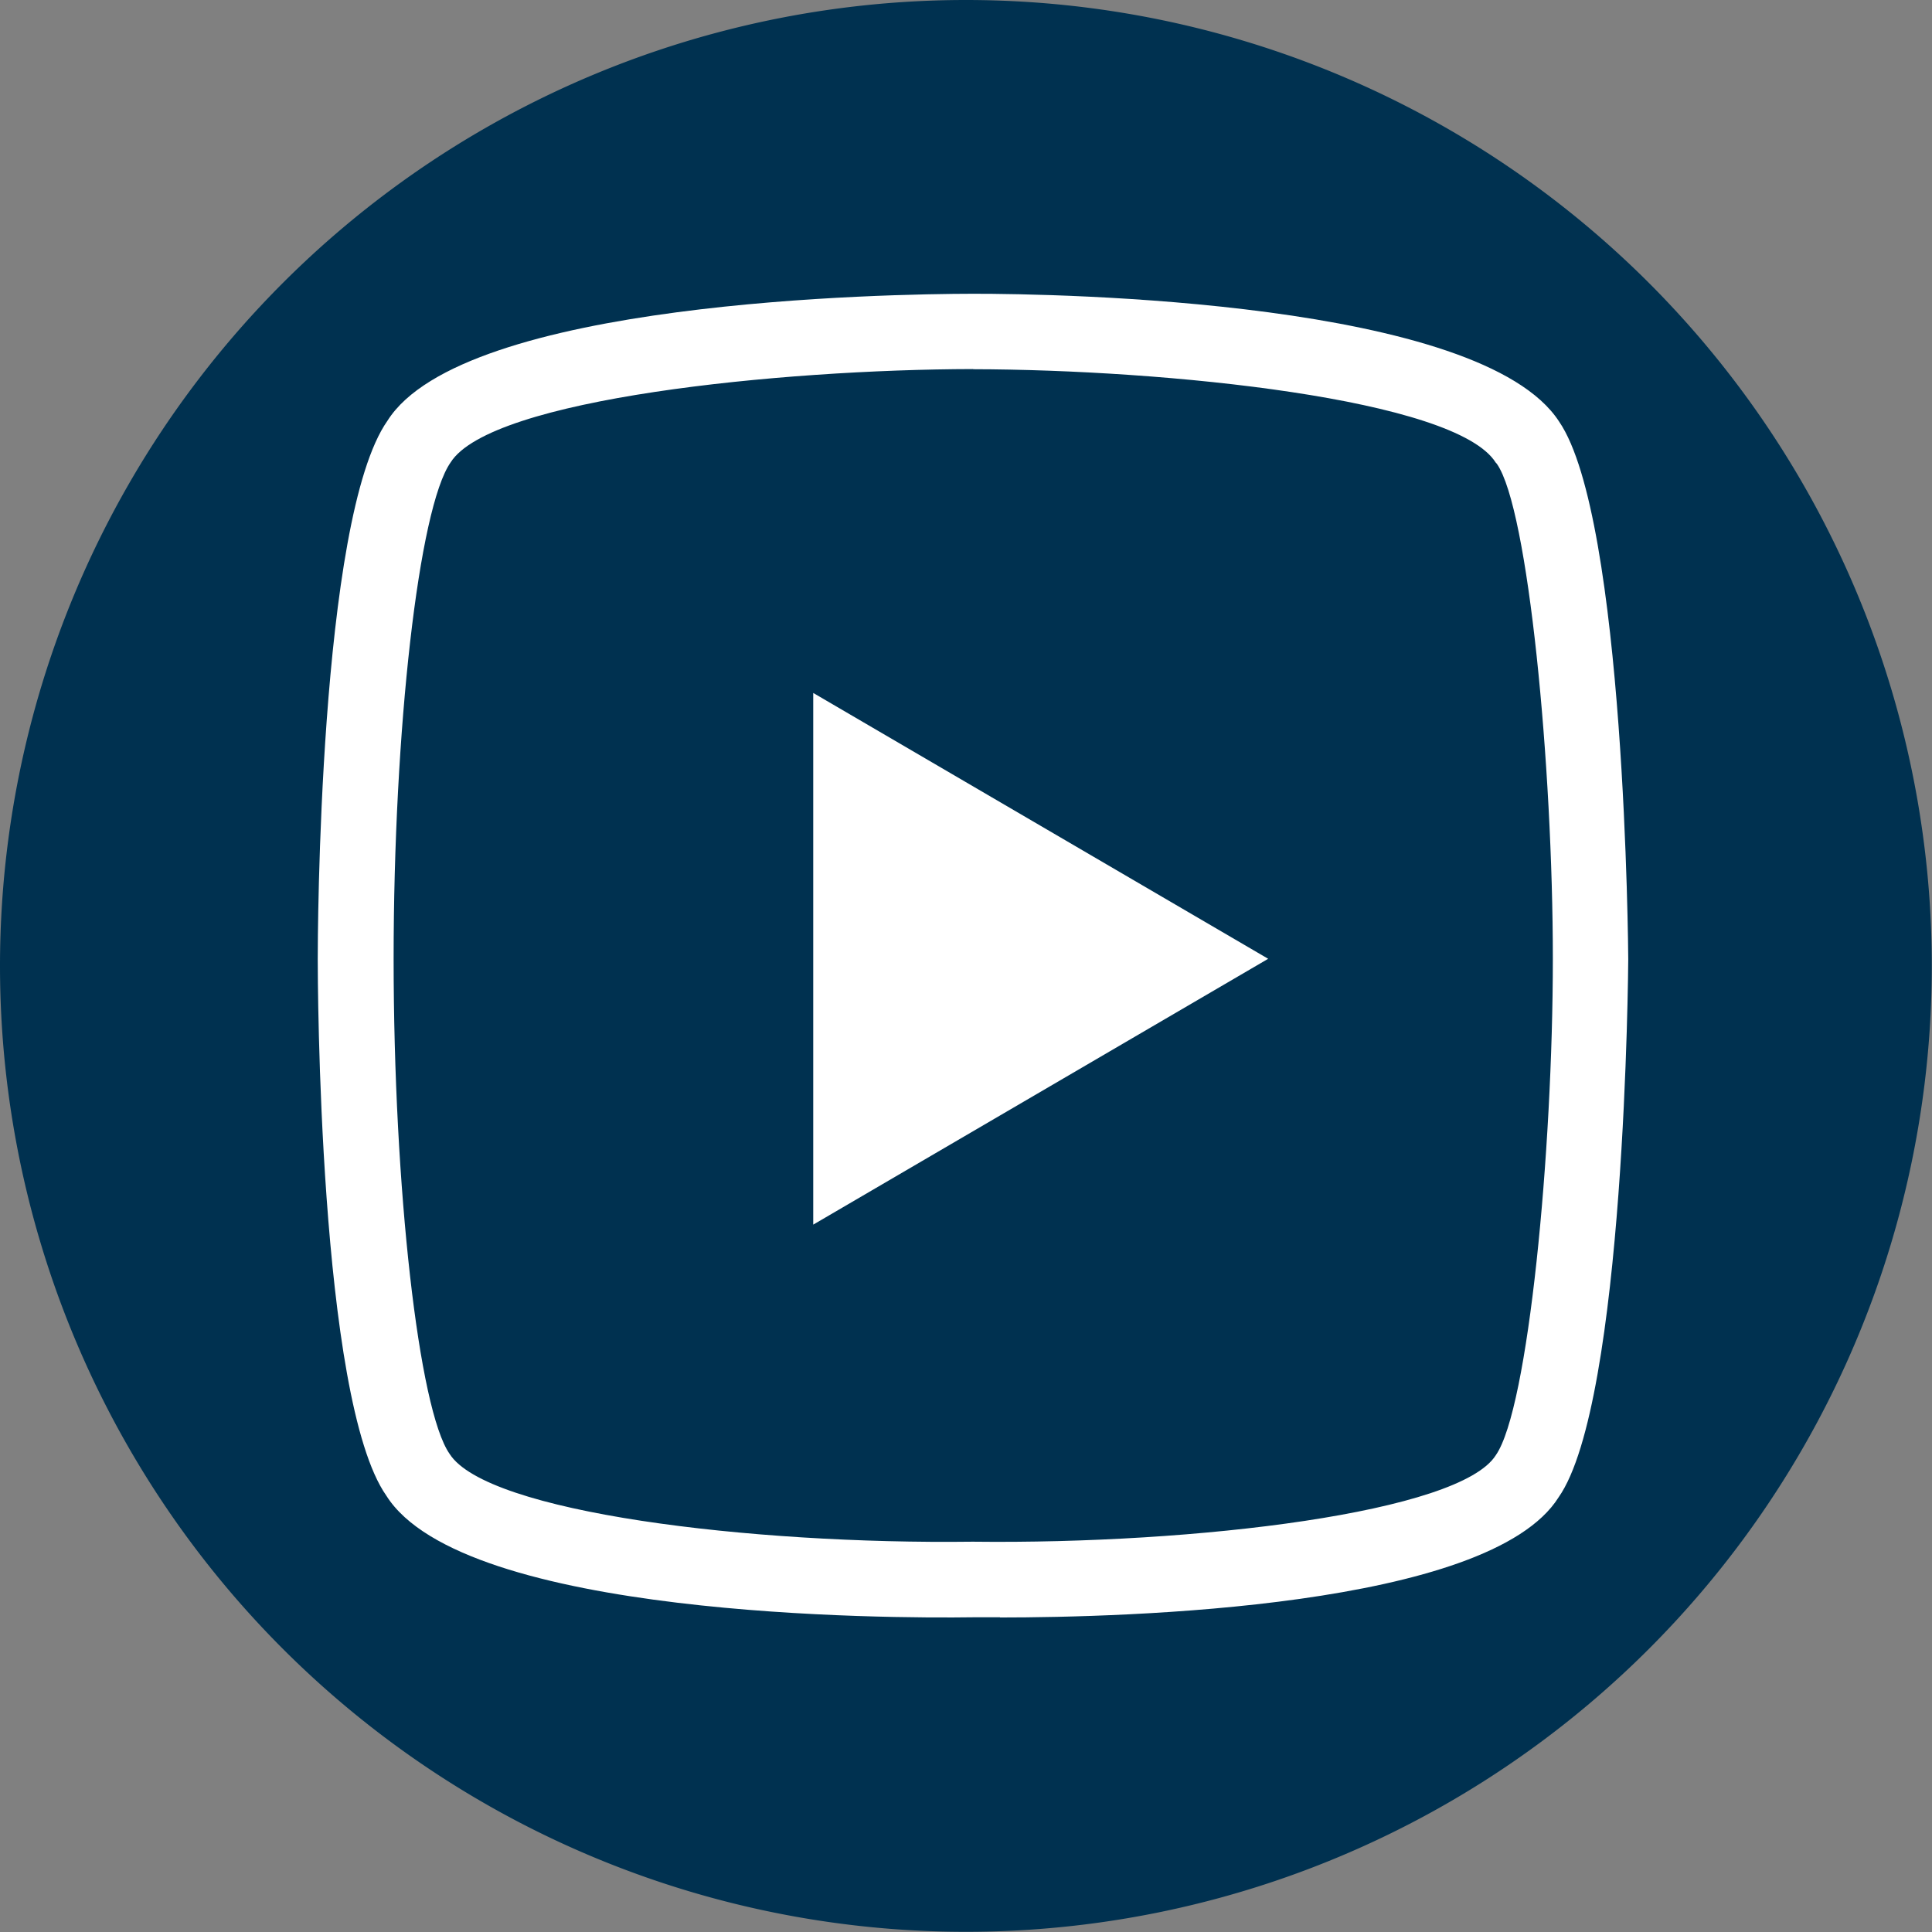
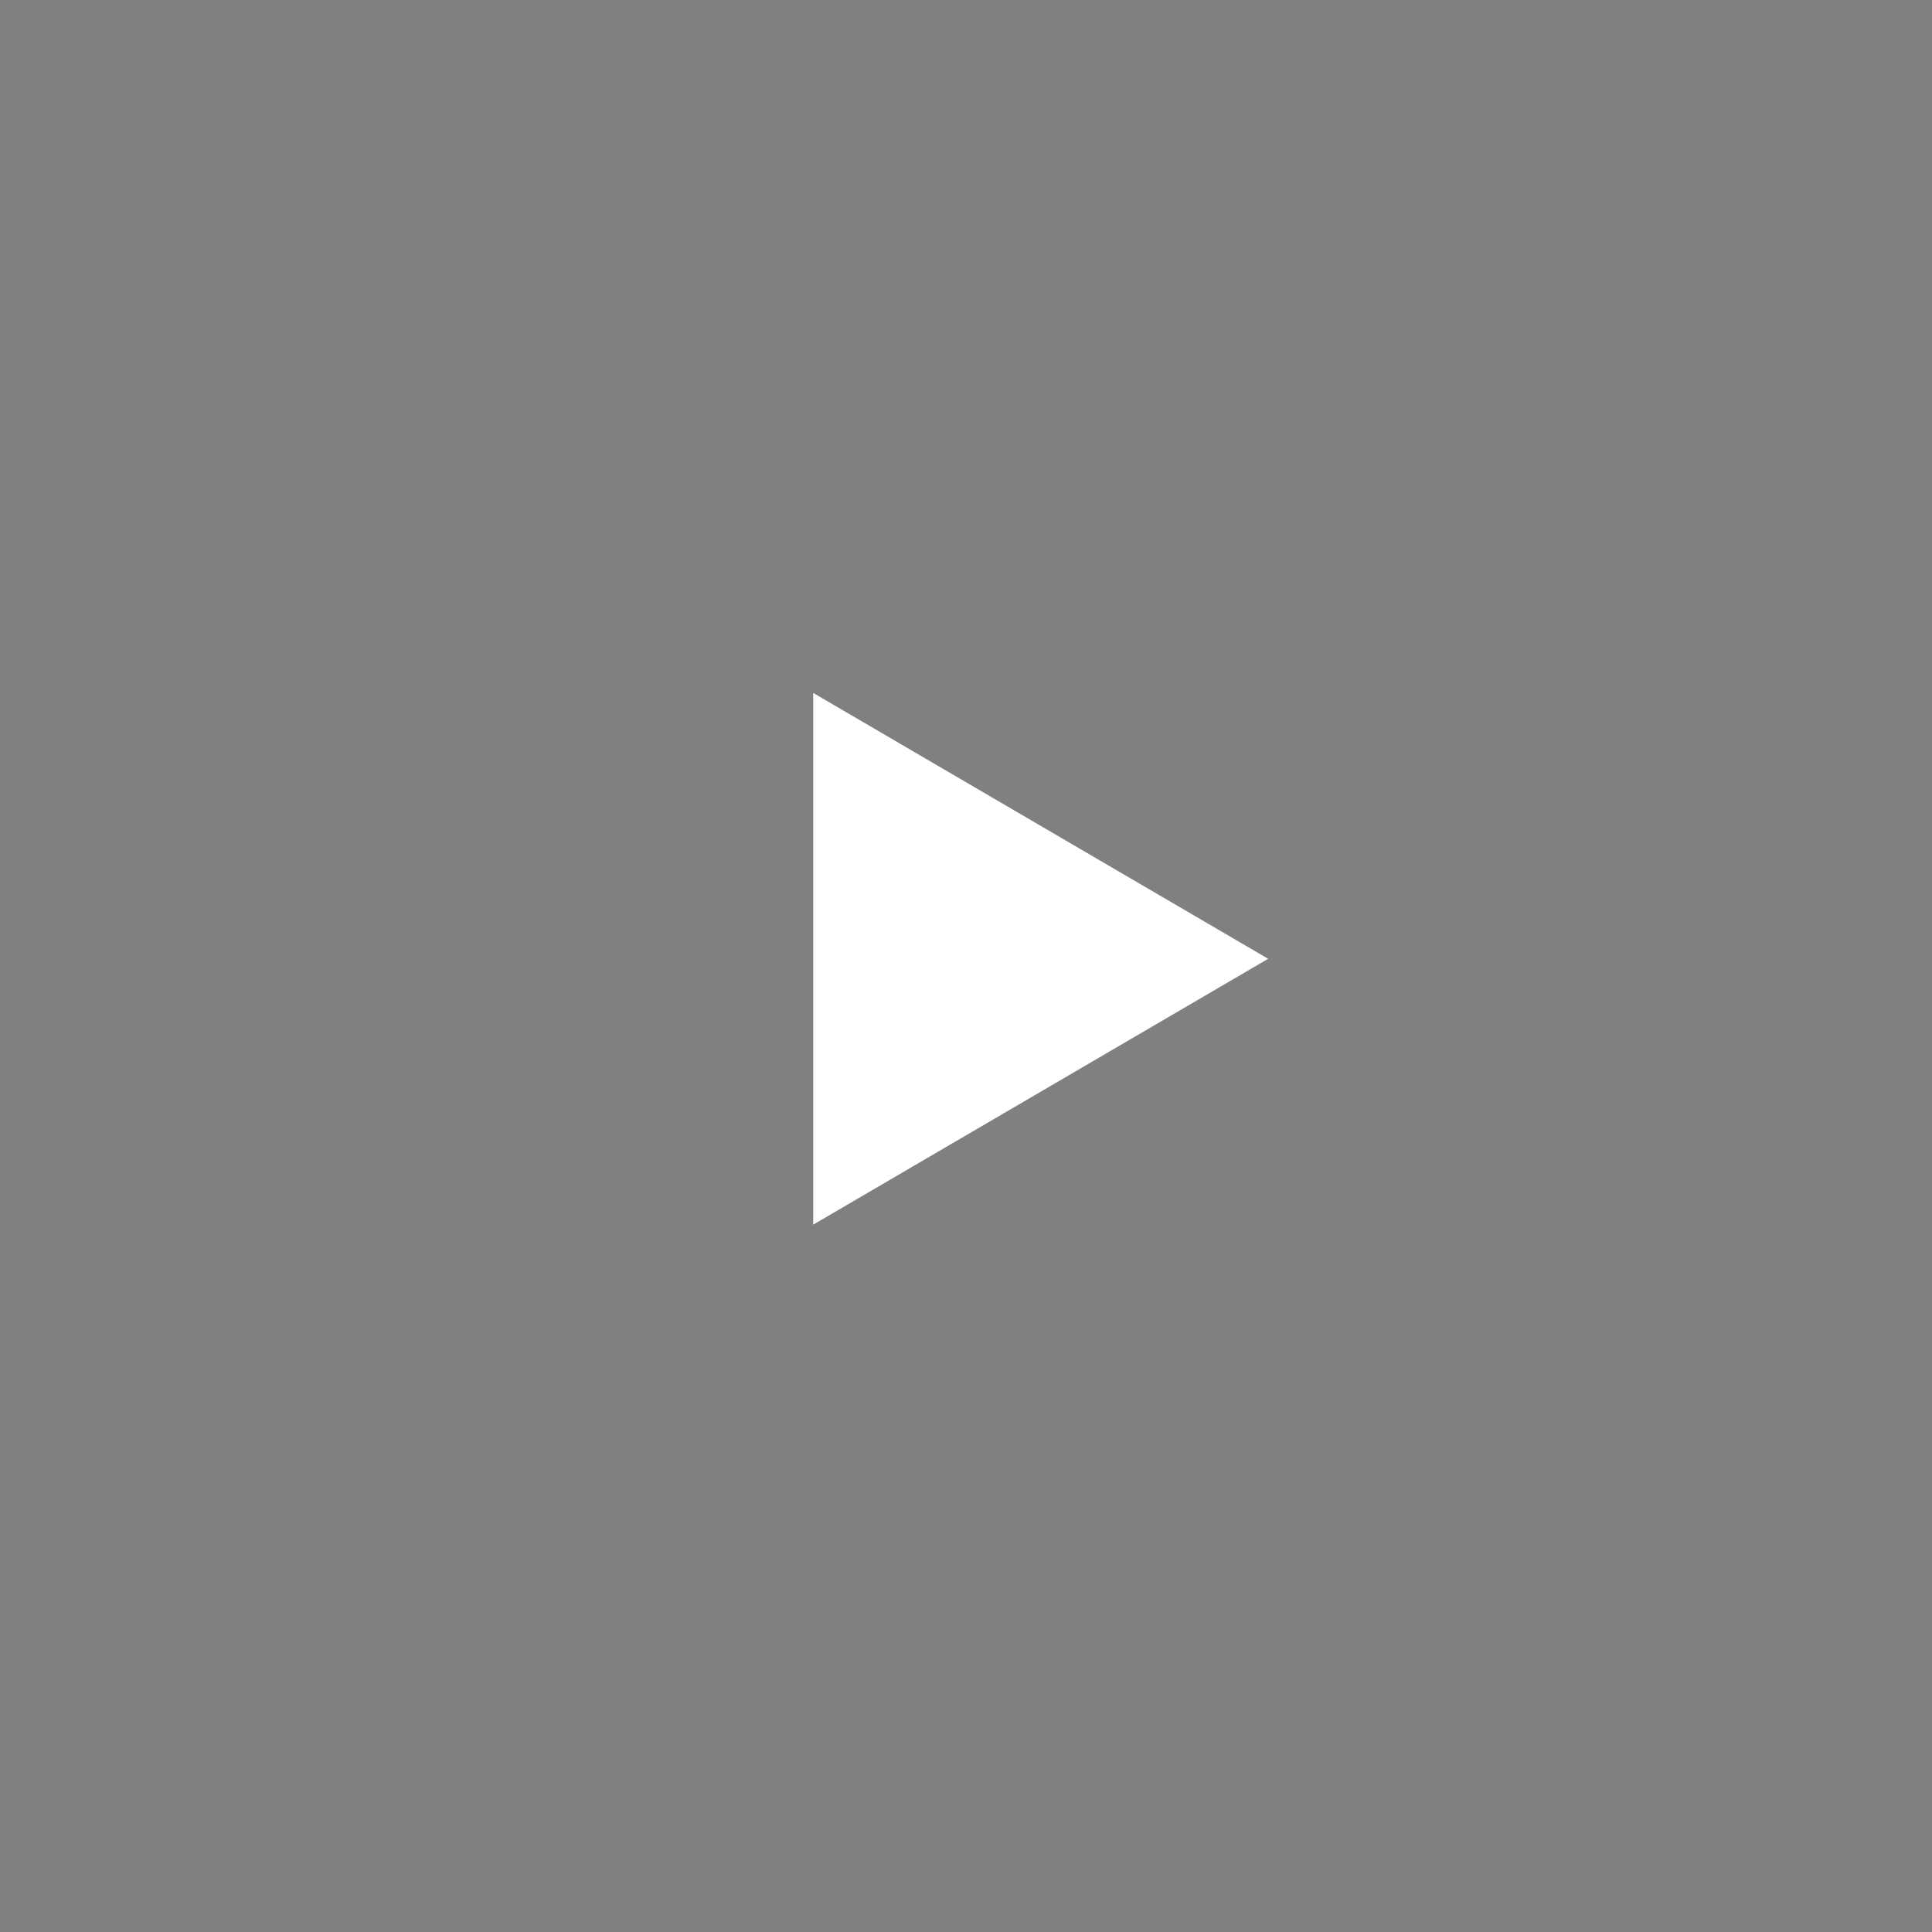
<svg xmlns="http://www.w3.org/2000/svg" width="40.204" height="40.204" viewBox="0 0 40.204 40.204">
  <rect x="0" y="0" width="40.204" height="40.204" fill="#808080" stroke="none" />
  <g id="Gruppe_409" data-name="Gruppe 409" transform="translate(-1700 -368)">
-     <path id="Pfad_9381" data-name="Pfad 9381" d="M20.1,0A20.1,20.1,0,1,1,0,20.1,20.1,20.1,0,0,1,20.1,0" transform="translate(1700 368)" fill="#003150" />
    <g id="Gruppe_406" data-name="Gruppe 406" transform="translate(1706.616 374.107)">
-       <path id="Pfad_9382" data-name="Pfad 9382" d="M25.96,39.029c-.233,0-.425,0-.57,0-1.738.025-10.6.008-12.2-2.53-1.412-2.008-1.428-10.8-1.428-11.168s.016-9.16,1.45-11.2c1.572-2.5,10.424-2.641,12.183-2.644s10.575.145,12.2,2.661c1.376,2.009,1.438,11.093,1.438,11.185s-.062,9.226-1.45,11.2c-1.446,2.3-9.028,2.5-11.625,2.5M25.4,13.054c-4.01.008-10.038.615-10.873,1.943-.664.947-1.186,5.566-1.186,10.33s.522,9.383,1.164,10.3c.769,1.219,6.245,1.888,10.887,1.829,4.655.056,10.138-.61,10.885-1.8.678-.966,1.187-6.334,1.187-10.33s-.509-9.364-1.165-10.3L36.275,15c-.835-1.328-6.863-1.935-10.876-1.943" transform="translate(-11.766 -11.481)" fill="#fff" />
      <path id="Pfad_9383" data-name="Pfad 9383" d="M32.733,39.456V28.392L42.2,33.924Z" transform="translate(-22.426 -20.079)" fill="#fff" />
    </g>
  </g>
</svg>